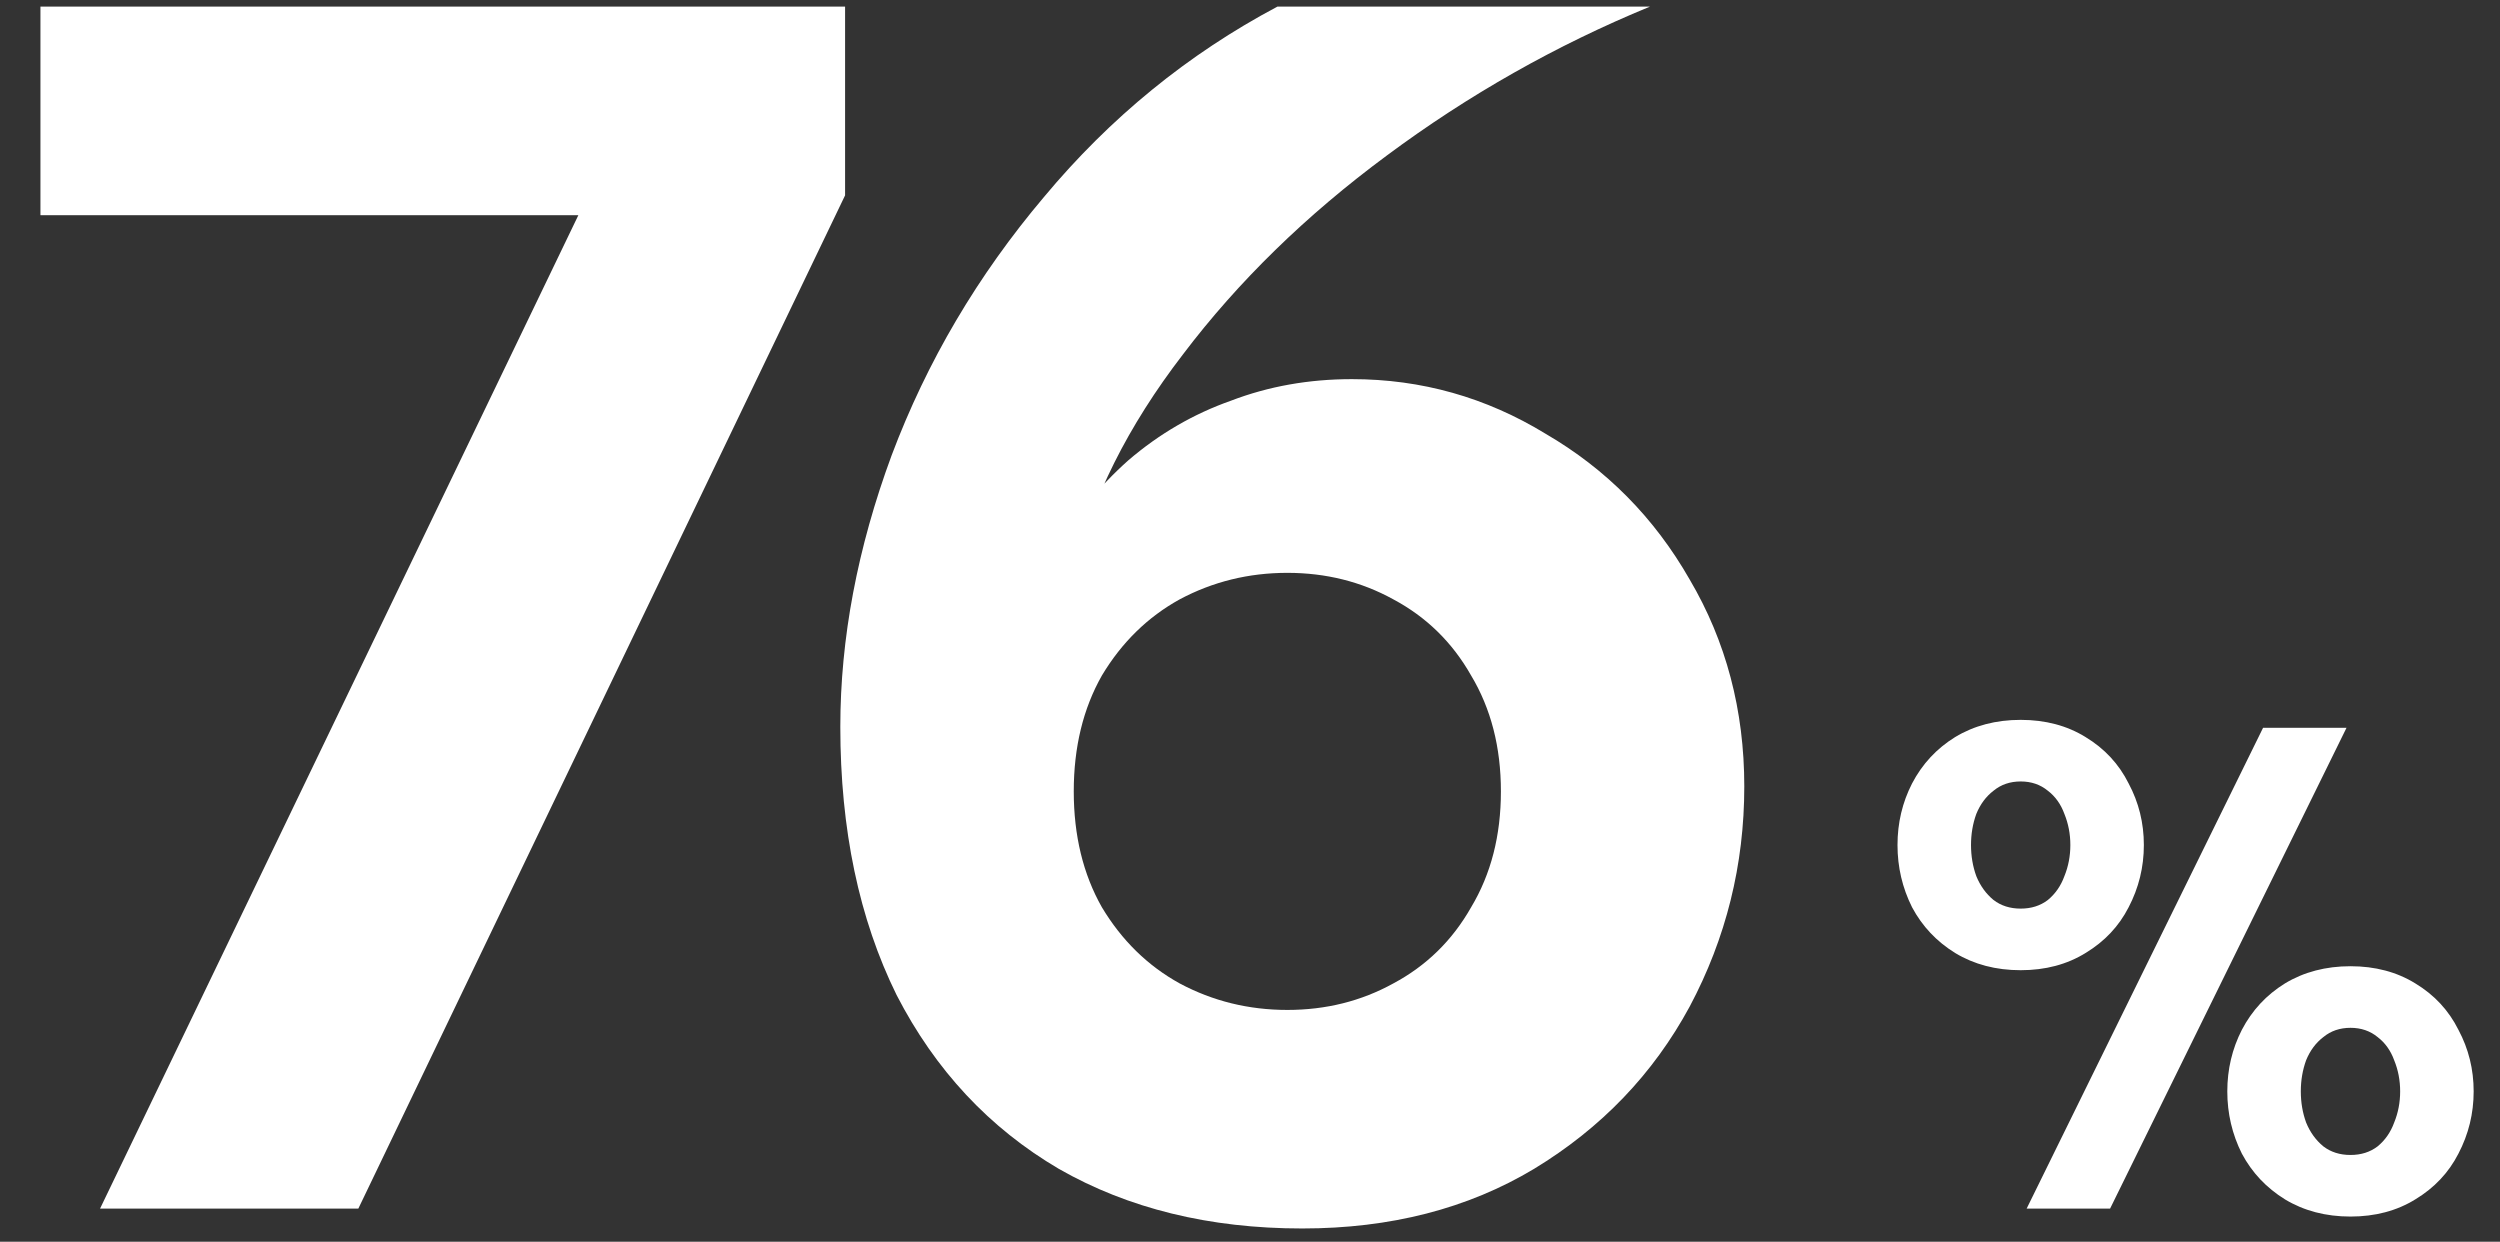
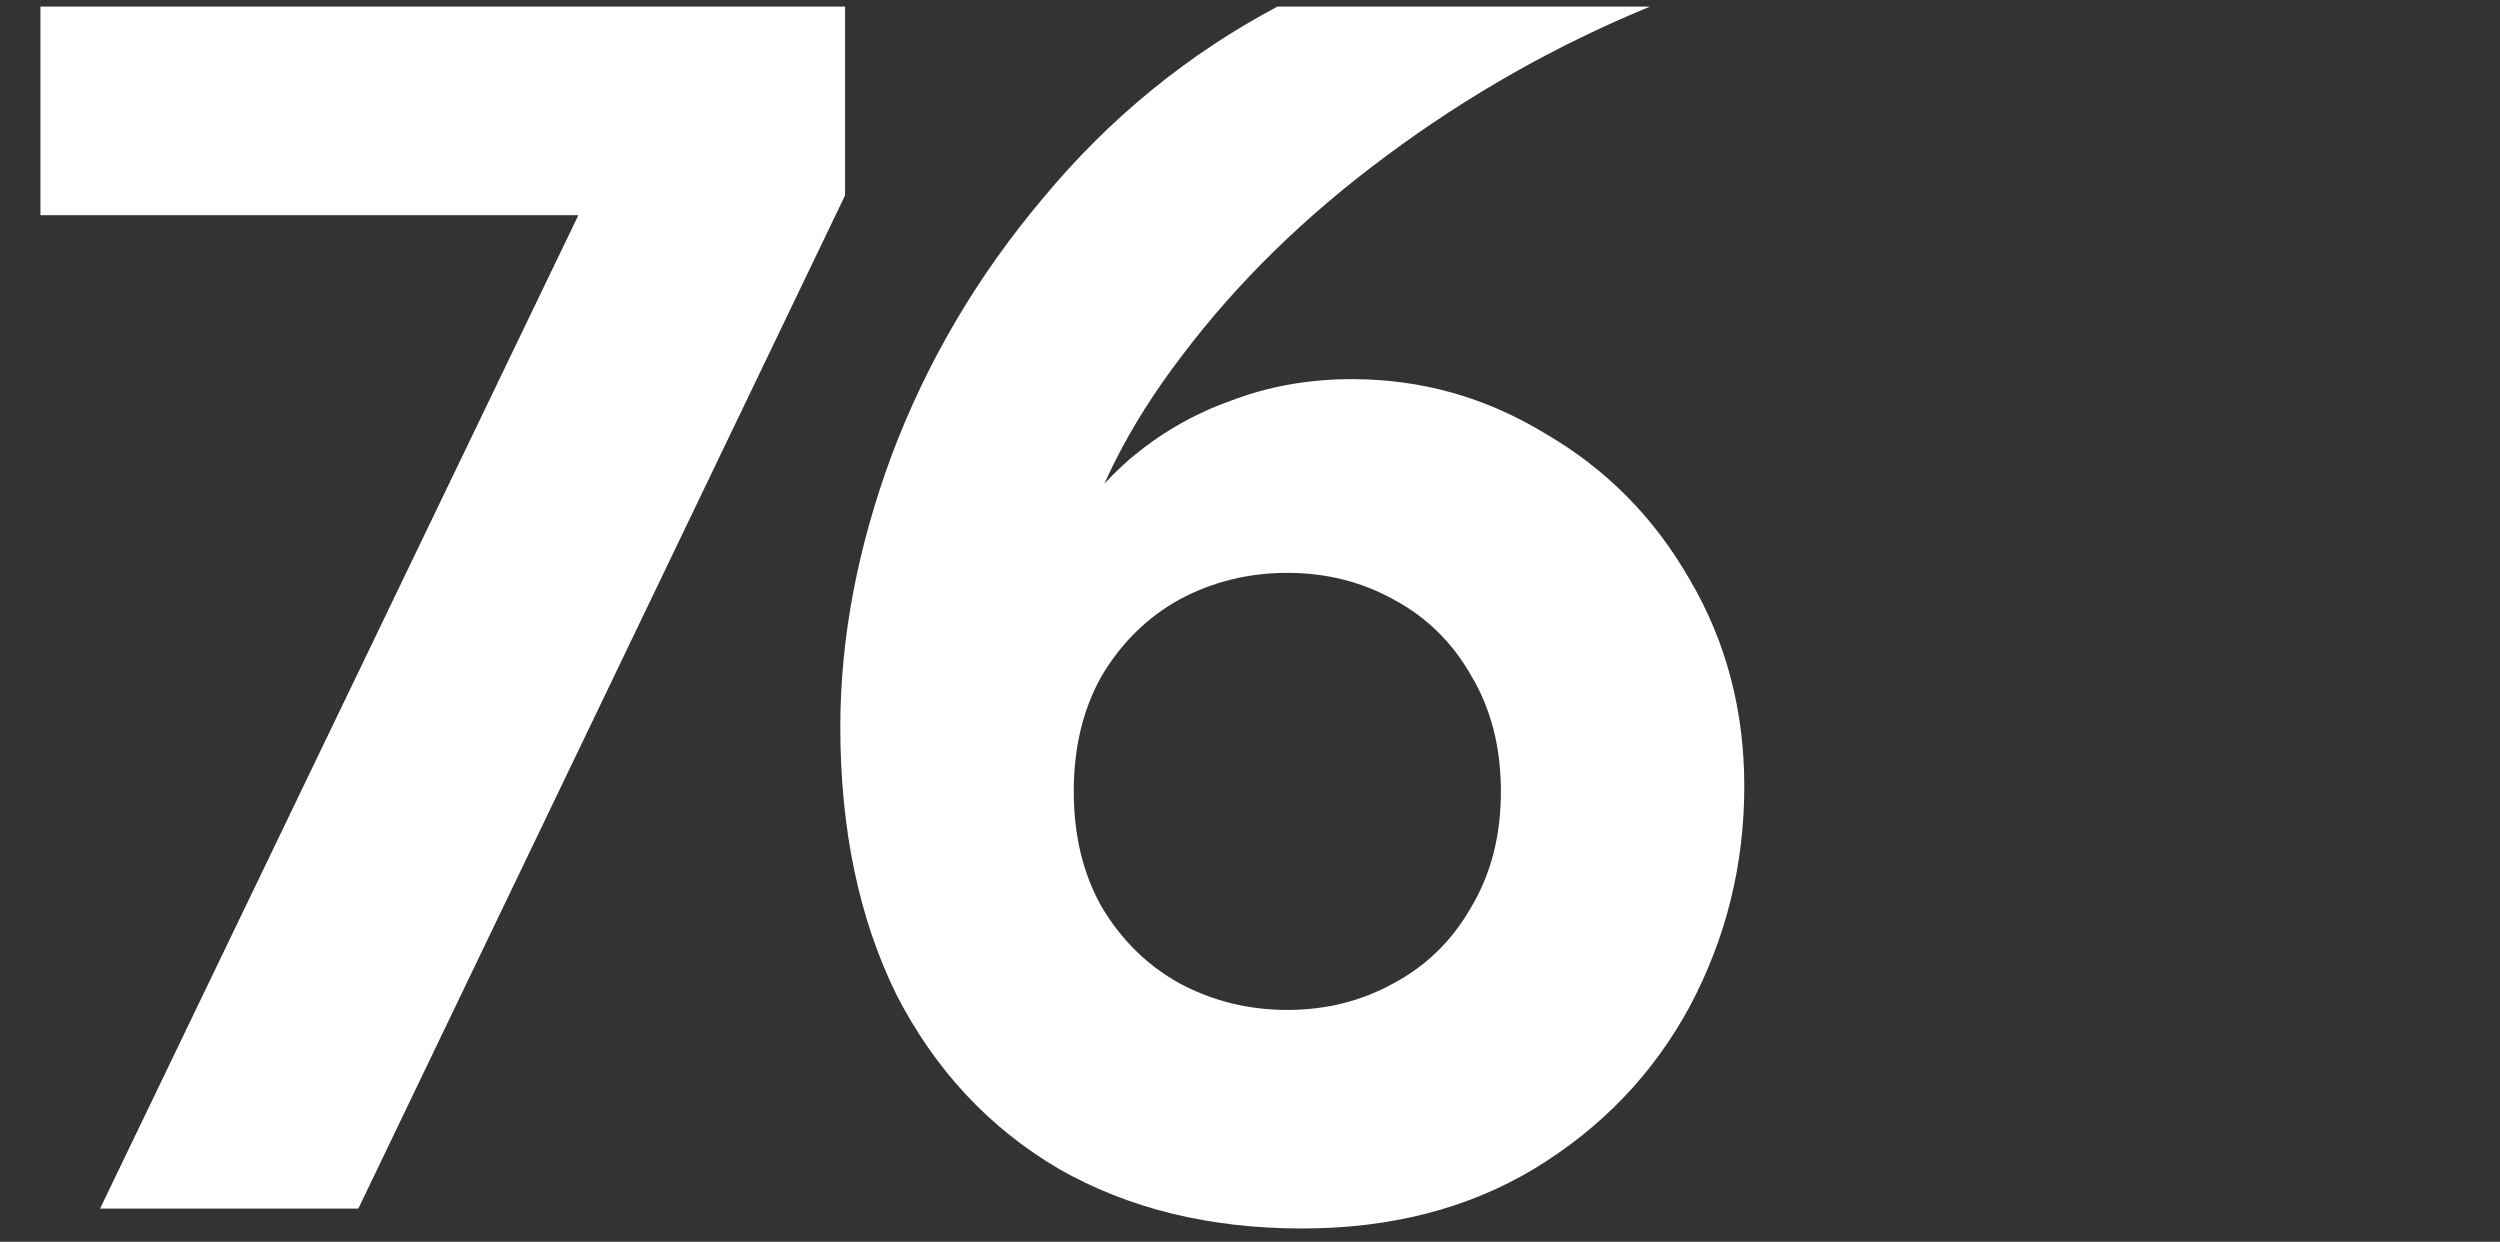
<svg xmlns="http://www.w3.org/2000/svg" width="151" height="75" viewBox="0 0 151 75" fill="none">
  <rect x="0" y="0" width="151" height="75" fill="#333333" stroke="none" />
  <path d="M37.243 8.2L39.043 13H2.443V0.4H51.043V11.8L21.643 73H6.043L37.243 8.2ZM78.655 74.2C73.055 74.2 68.155 73 63.955 70.6C59.755 68.133 56.488 64.633 54.155 60.1C51.888 55.5 50.755 50.1 50.755 43.9C50.755 38.567 51.788 33.1 53.855 27.5C55.988 21.833 59.055 16.633 63.055 11.9C67.055 7.1 71.755 3.267 77.155 0.4H99.655C93.988 2.733 88.688 5.733 83.755 9.4C78.888 13 74.788 17 71.455 21.4C68.121 25.733 65.921 30.133 64.855 34.6L63.655 33.4C64.855 31.267 66.355 29.4 68.155 27.8C70.021 26.2 72.088 25 74.355 24.2C76.621 23.333 79.055 22.9 81.655 22.9C85.855 22.9 89.755 24 93.355 26.2C97.021 28.333 99.921 31.267 102.055 35C104.255 38.733 105.355 42.9 105.355 47.5C105.355 52.233 104.255 56.667 102.055 60.8C99.855 64.867 96.721 68.133 92.655 70.6C88.655 73 83.988 74.2 78.655 74.2ZM77.755 61C80.088 61 82.221 60.467 84.155 59.4C86.155 58.333 87.721 56.8 88.855 54.8C90.055 52.8 90.655 50.467 90.655 47.8C90.655 45.133 90.055 42.8 88.855 40.8C87.721 38.8 86.155 37.267 84.155 36.2C82.221 35.133 80.088 34.6 77.755 34.6C75.421 34.6 73.255 35.133 71.255 36.2C69.321 37.267 67.755 38.8 66.555 40.8C65.421 42.8 64.855 45.133 64.855 47.8C64.855 50.467 65.421 52.8 66.555 54.8C67.755 56.8 69.321 58.333 71.255 59.4C73.255 60.467 75.421 61 77.755 61Z" fill="white" />
-   <path d="M136.689 43.96H141.729L127.449 73H122.409L136.689 43.96ZM122.049 58.6C120.556 58.6 119.236 58.253 118.089 57.56C116.969 56.867 116.102 55.947 115.489 54.8C114.902 53.627 114.609 52.373 114.609 51.04C114.609 49.707 114.902 48.467 115.489 47.32C116.102 46.147 116.969 45.213 118.089 44.52C119.236 43.827 120.556 43.48 122.049 43.48C123.542 43.48 124.849 43.827 125.969 44.52C127.116 45.213 127.982 46.147 128.569 47.32C129.182 48.467 129.489 49.707 129.489 51.04C129.489 52.373 129.182 53.627 128.569 54.8C127.982 55.947 127.116 56.867 125.969 57.56C124.849 58.253 123.542 58.6 122.049 58.6ZM122.049 54.88C122.689 54.88 123.236 54.707 123.689 54.36C124.142 53.987 124.476 53.507 124.689 52.92C124.929 52.333 125.049 51.707 125.049 51.04C125.049 50.373 124.929 49.747 124.689 49.16C124.476 48.573 124.142 48.107 123.689 47.76C123.236 47.387 122.689 47.2 122.049 47.2C121.409 47.2 120.862 47.387 120.409 47.76C119.956 48.107 119.609 48.573 119.369 49.16C119.156 49.747 119.049 50.373 119.049 51.04C119.049 51.707 119.156 52.333 119.369 52.92C119.609 53.507 119.956 53.987 120.409 54.36C120.862 54.707 121.409 54.88 122.049 54.88ZM141.969 73.48C140.476 73.48 139.156 73.133 138.009 72.44C136.889 71.747 136.022 70.827 135.409 69.68C134.822 68.507 134.529 67.253 134.529 65.92C134.529 64.587 134.822 63.347 135.409 62.2C136.022 61.027 136.889 60.093 138.009 59.4C139.156 58.707 140.476 58.36 141.969 58.36C143.462 58.36 144.769 58.707 145.889 59.4C147.036 60.093 147.902 61.027 148.489 62.2C149.102 63.347 149.409 64.587 149.409 65.92C149.409 67.253 149.102 68.507 148.489 69.68C147.902 70.827 147.036 71.747 145.889 72.44C144.769 73.133 143.462 73.48 141.969 73.48ZM141.969 69.76C142.609 69.76 143.156 69.587 143.609 69.24C144.062 68.867 144.396 68.387 144.609 67.8C144.849 67.213 144.969 66.587 144.969 65.92C144.969 65.253 144.849 64.627 144.609 64.04C144.396 63.453 144.062 62.987 143.609 62.64C143.156 62.267 142.609 62.08 141.969 62.08C141.329 62.08 140.782 62.267 140.329 62.64C139.876 62.987 139.529 63.453 139.289 64.04C139.076 64.627 138.969 65.253 138.969 65.92C138.969 66.587 139.076 67.213 139.289 67.8C139.529 68.387 139.876 68.867 140.329 69.24C140.782 69.587 141.329 69.76 141.969 69.76Z" fill="white" />
</svg>